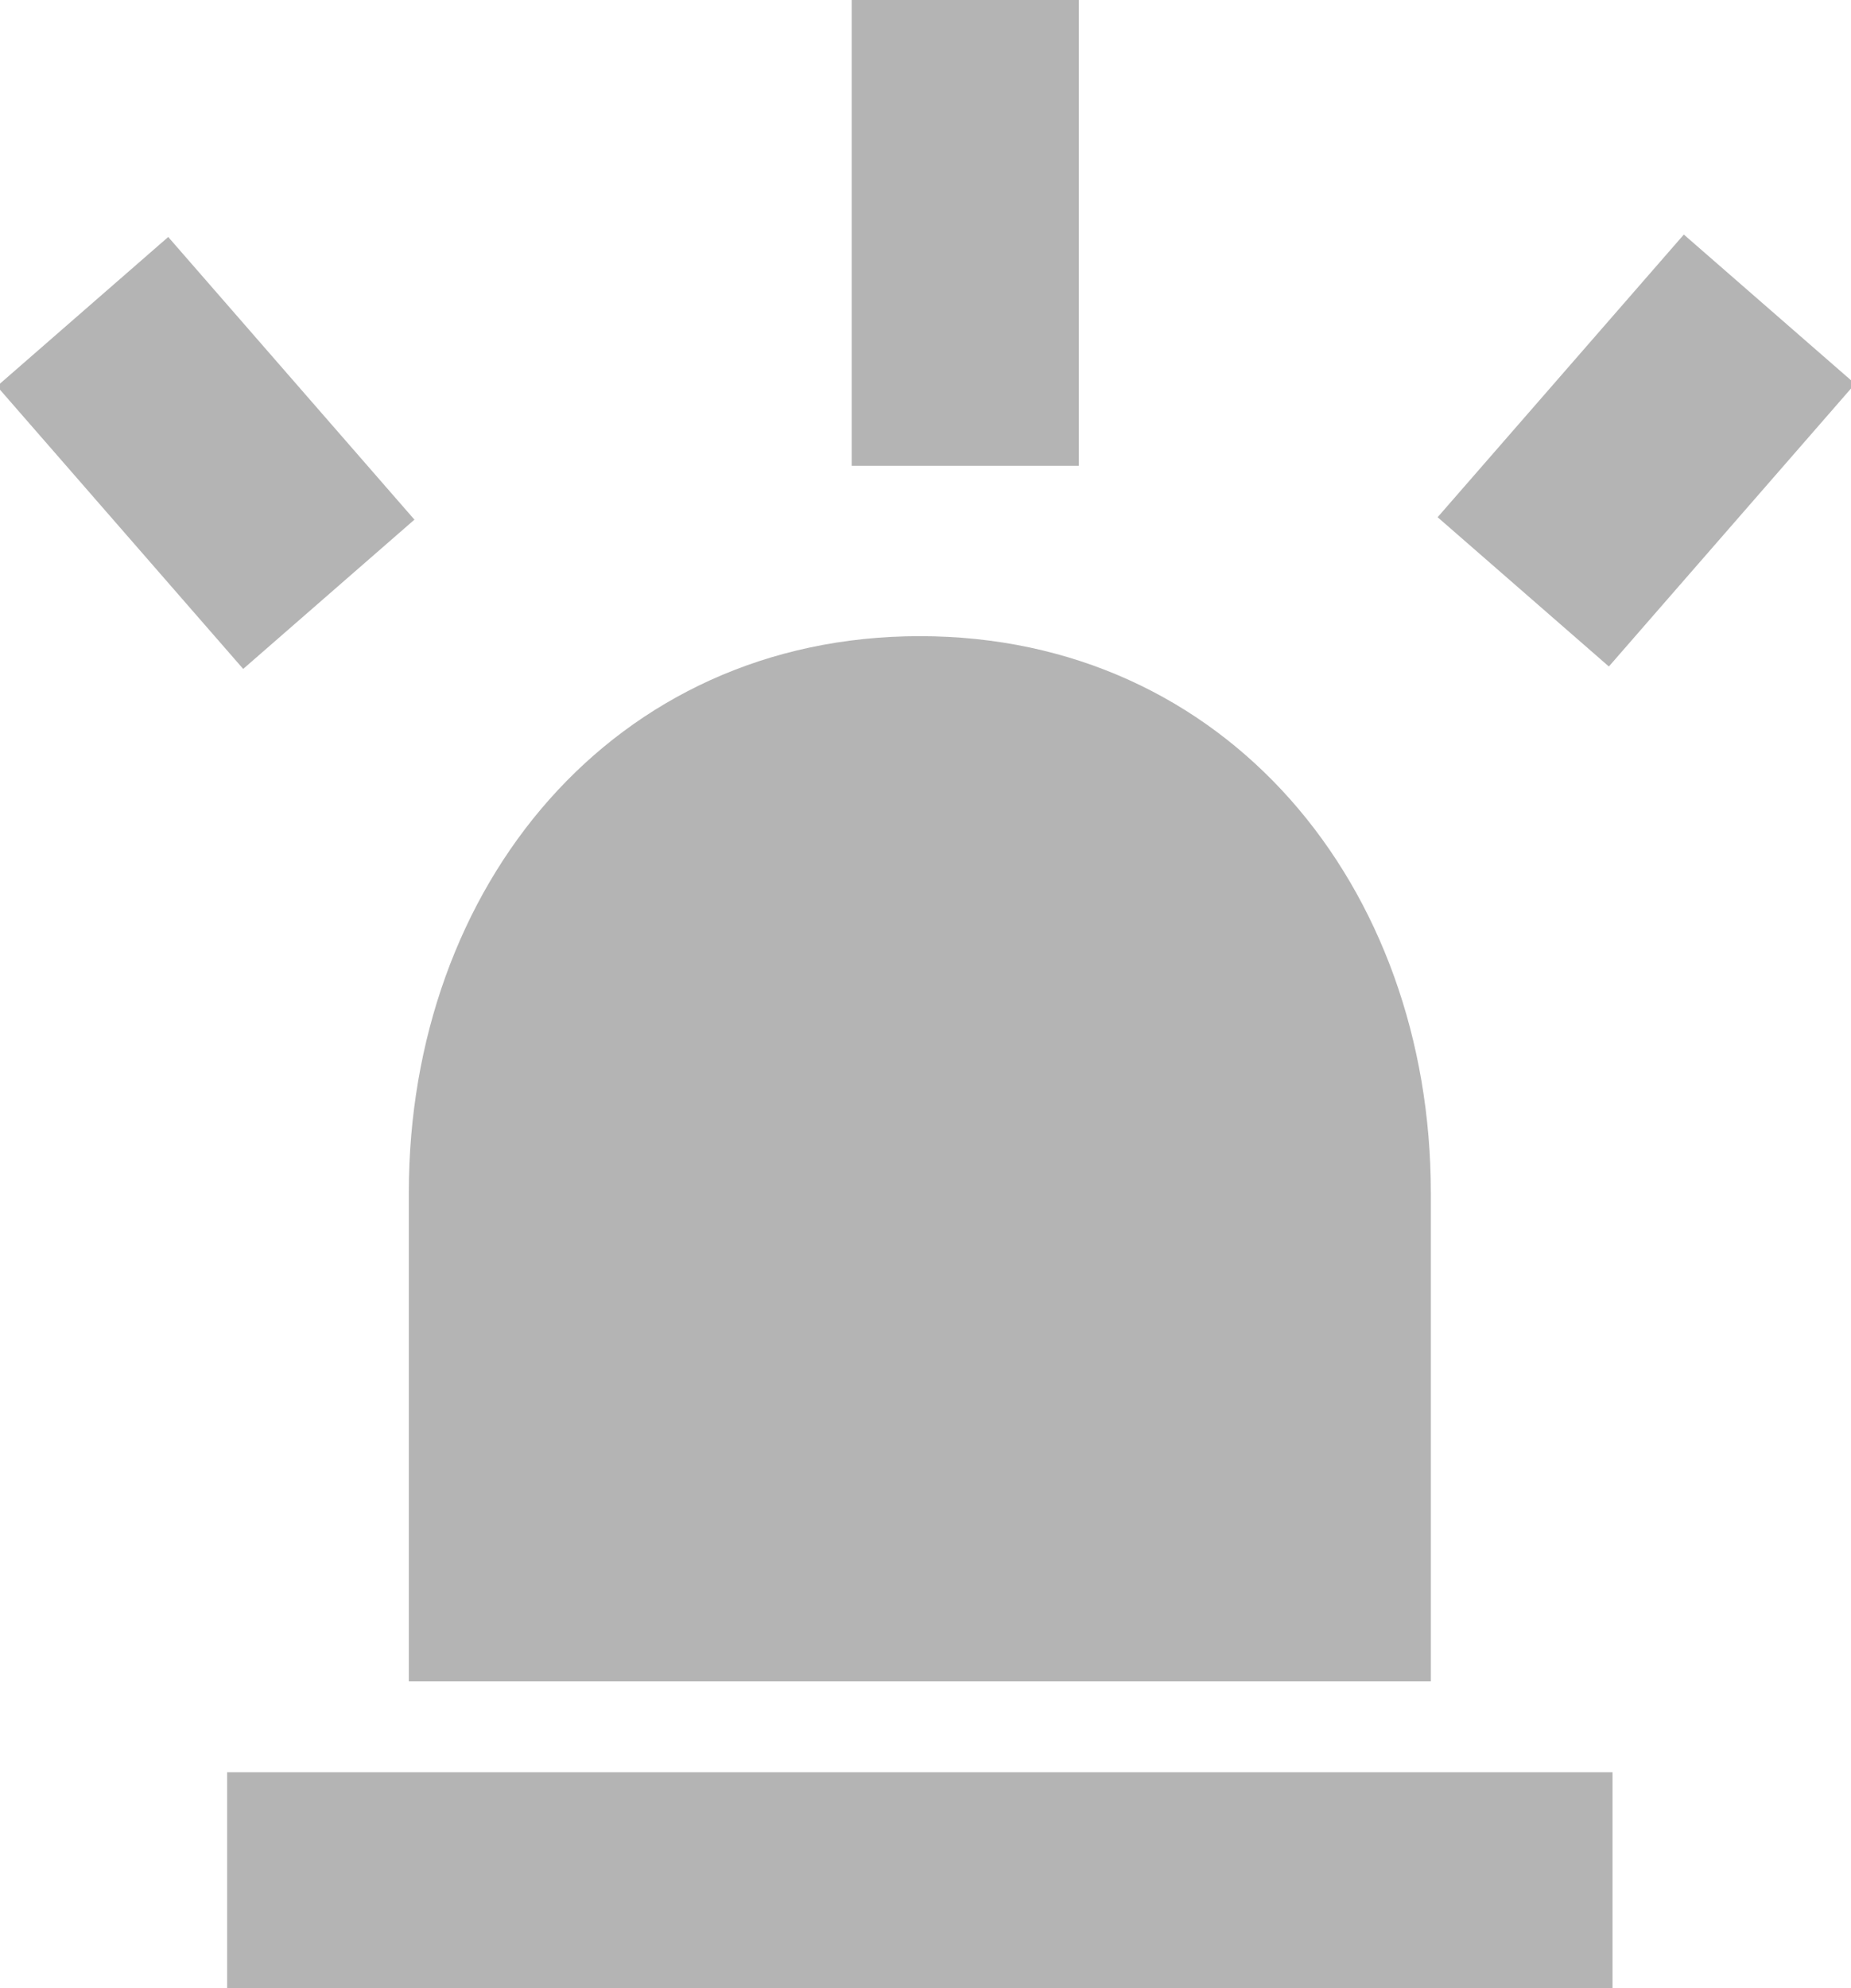
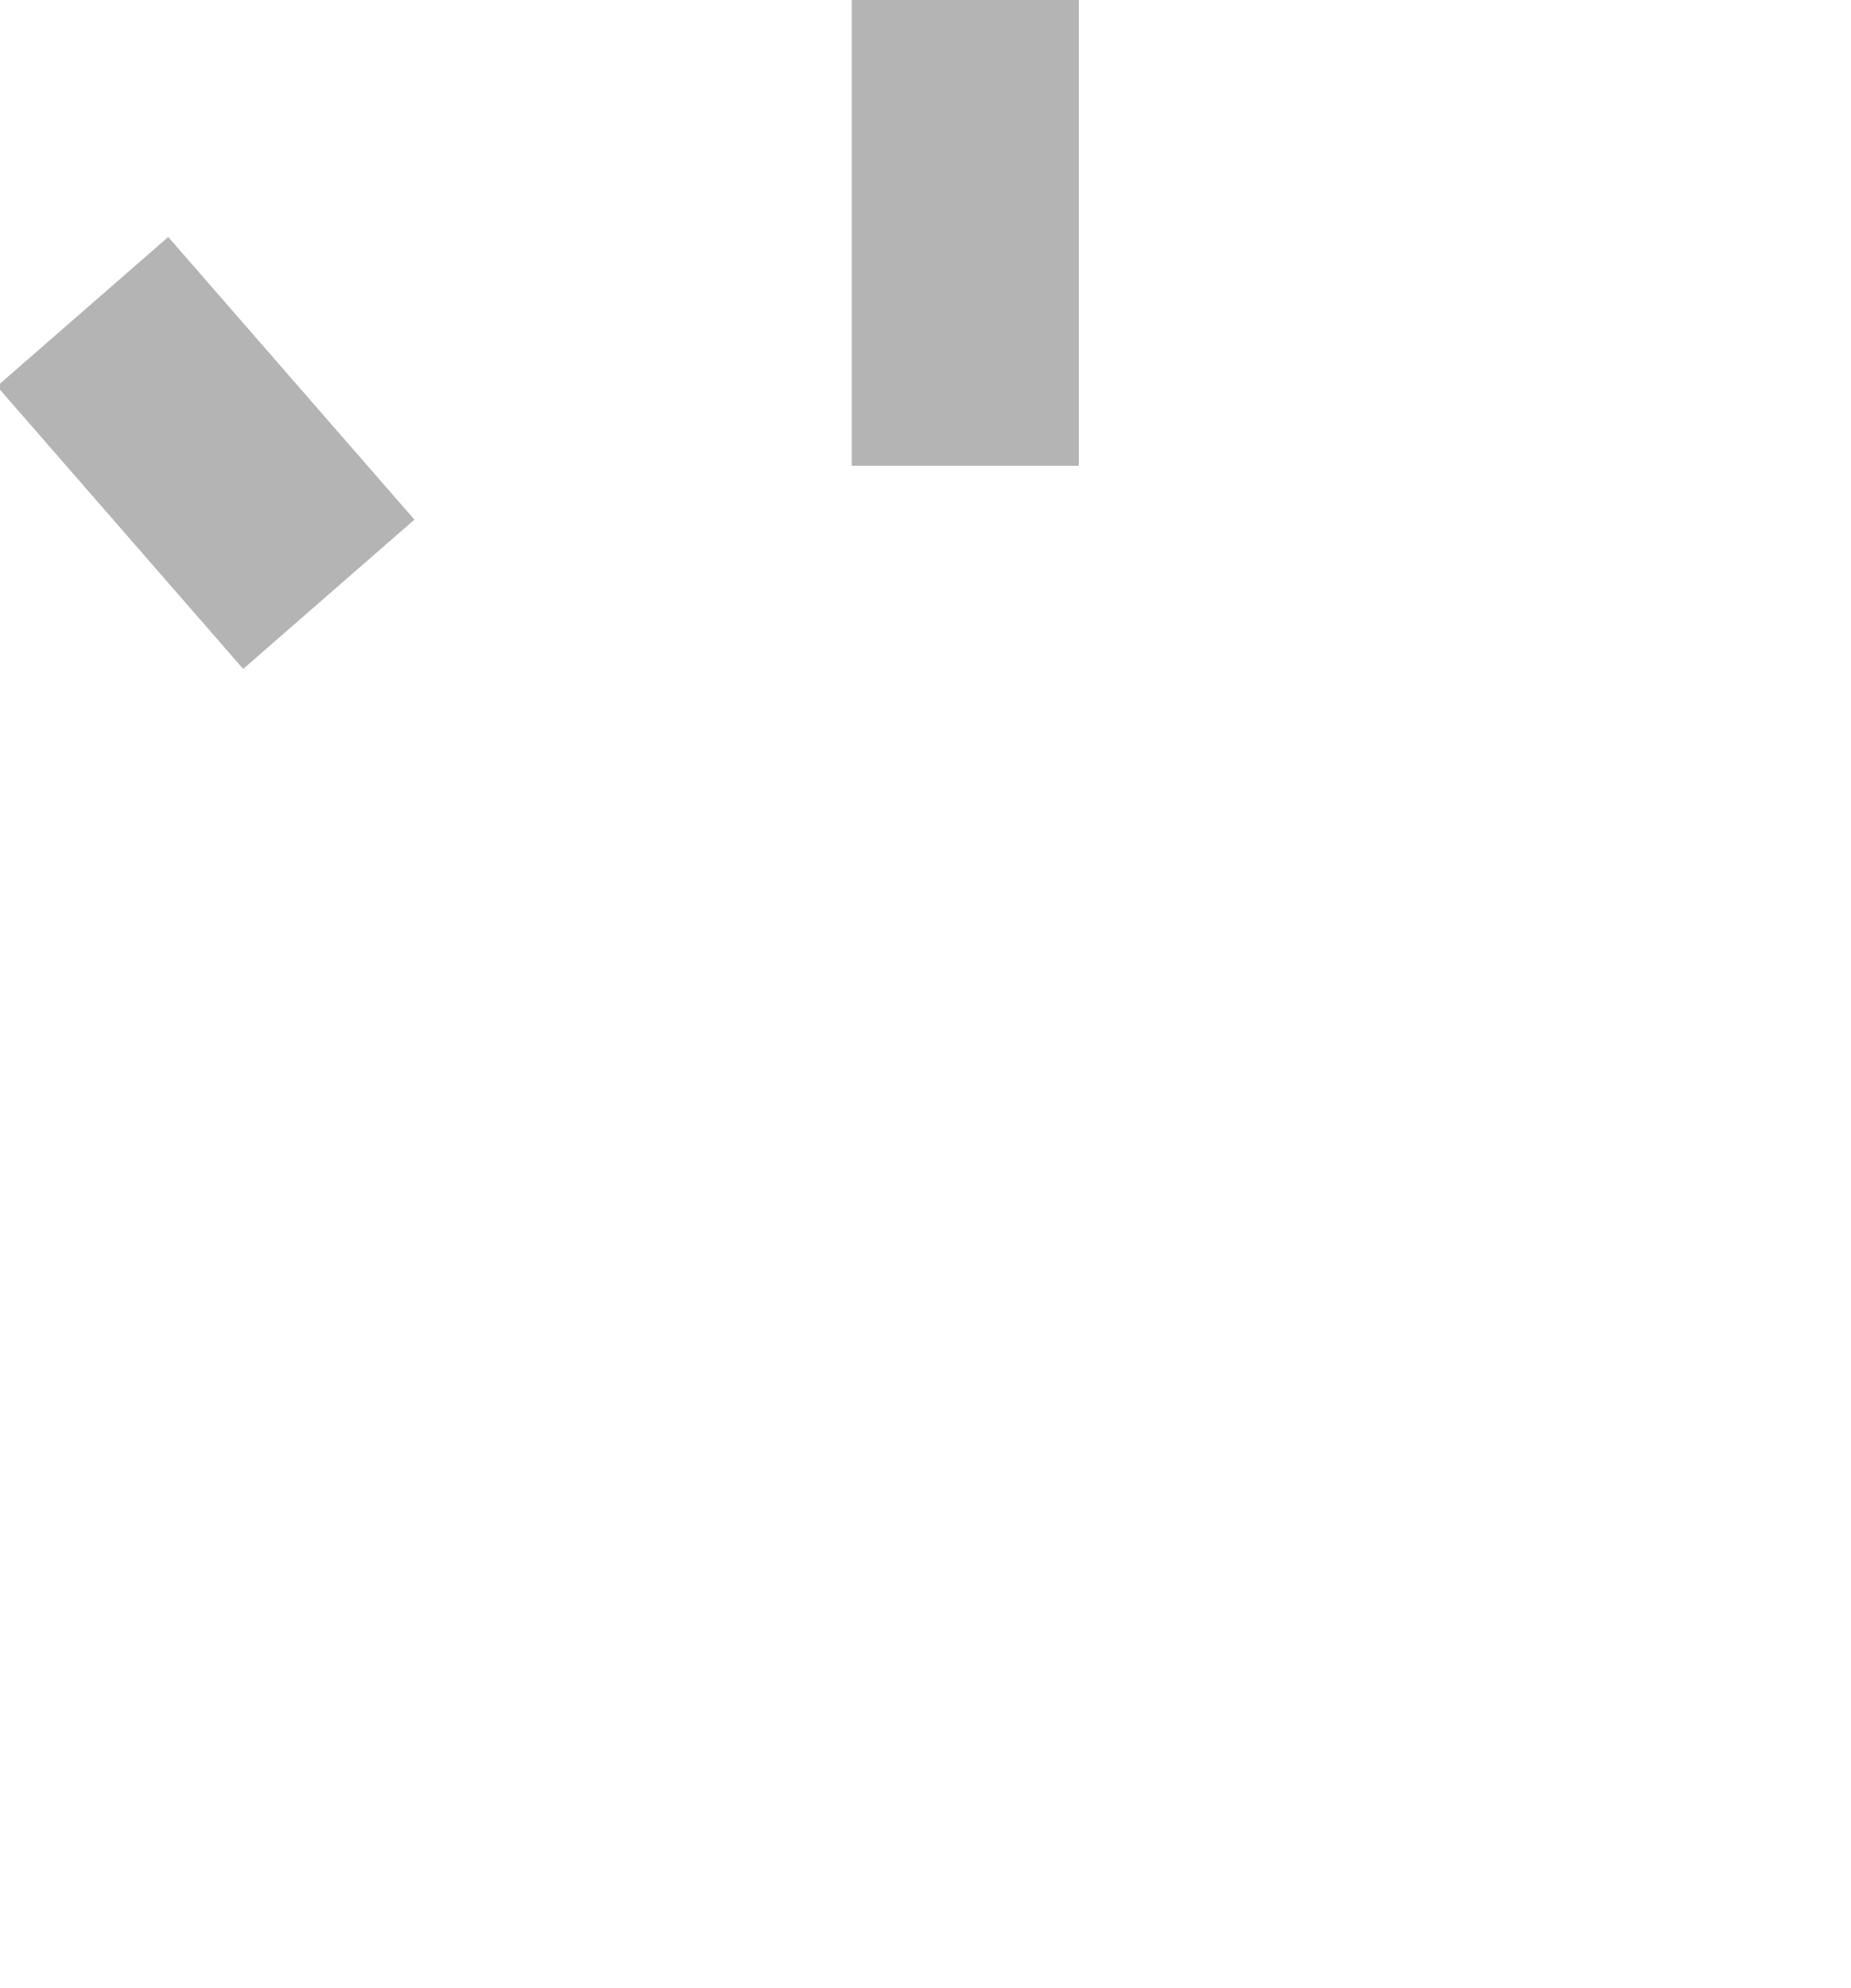
<svg xmlns="http://www.w3.org/2000/svg" version="1.1" id="Layer_1" x="0px" y="0px" width="16.3px" height="17.5px" viewBox="0 0 16.3 17.5" enable-background="new 0 0 16.3 17.5" xml:space="preserve">
  <g>
    <g>
-       <path fill="#B4B4B4" d="M12.6,14.8v-4.3c0-2.7-1.8-4.9-4.5-4.9l0,0c-2.7,0-4.5,2.2-4.5,4.9v4.3H12.6z" />
-     </g>
+       </g>
    <g>
-       <rect x="2" y="15.6" fill="#B4B4B4" width="12.2" height="1.9" />
-     </g>
+       </g>
    <g>
      <rect x="7.5" fill="#B4B4B4" width="2" height="4.1" />
    </g>
    <g>
-       <rect x="13.5" y="2.3" transform="matrix(0.754 0.657 -0.657 0.754 6.16 -8.539)" fill="#B4B4B4" width="2" height="3.3" />
-     </g>
+       </g>
    <g>
      <rect x="0.2" y="3" transform="matrix(0.657 0.754 -0.754 0.657 3.612 -3.569746e-002)" fill="#B4B4B4" width="3.3" height="2" />
    </g>
  </g>
</svg>